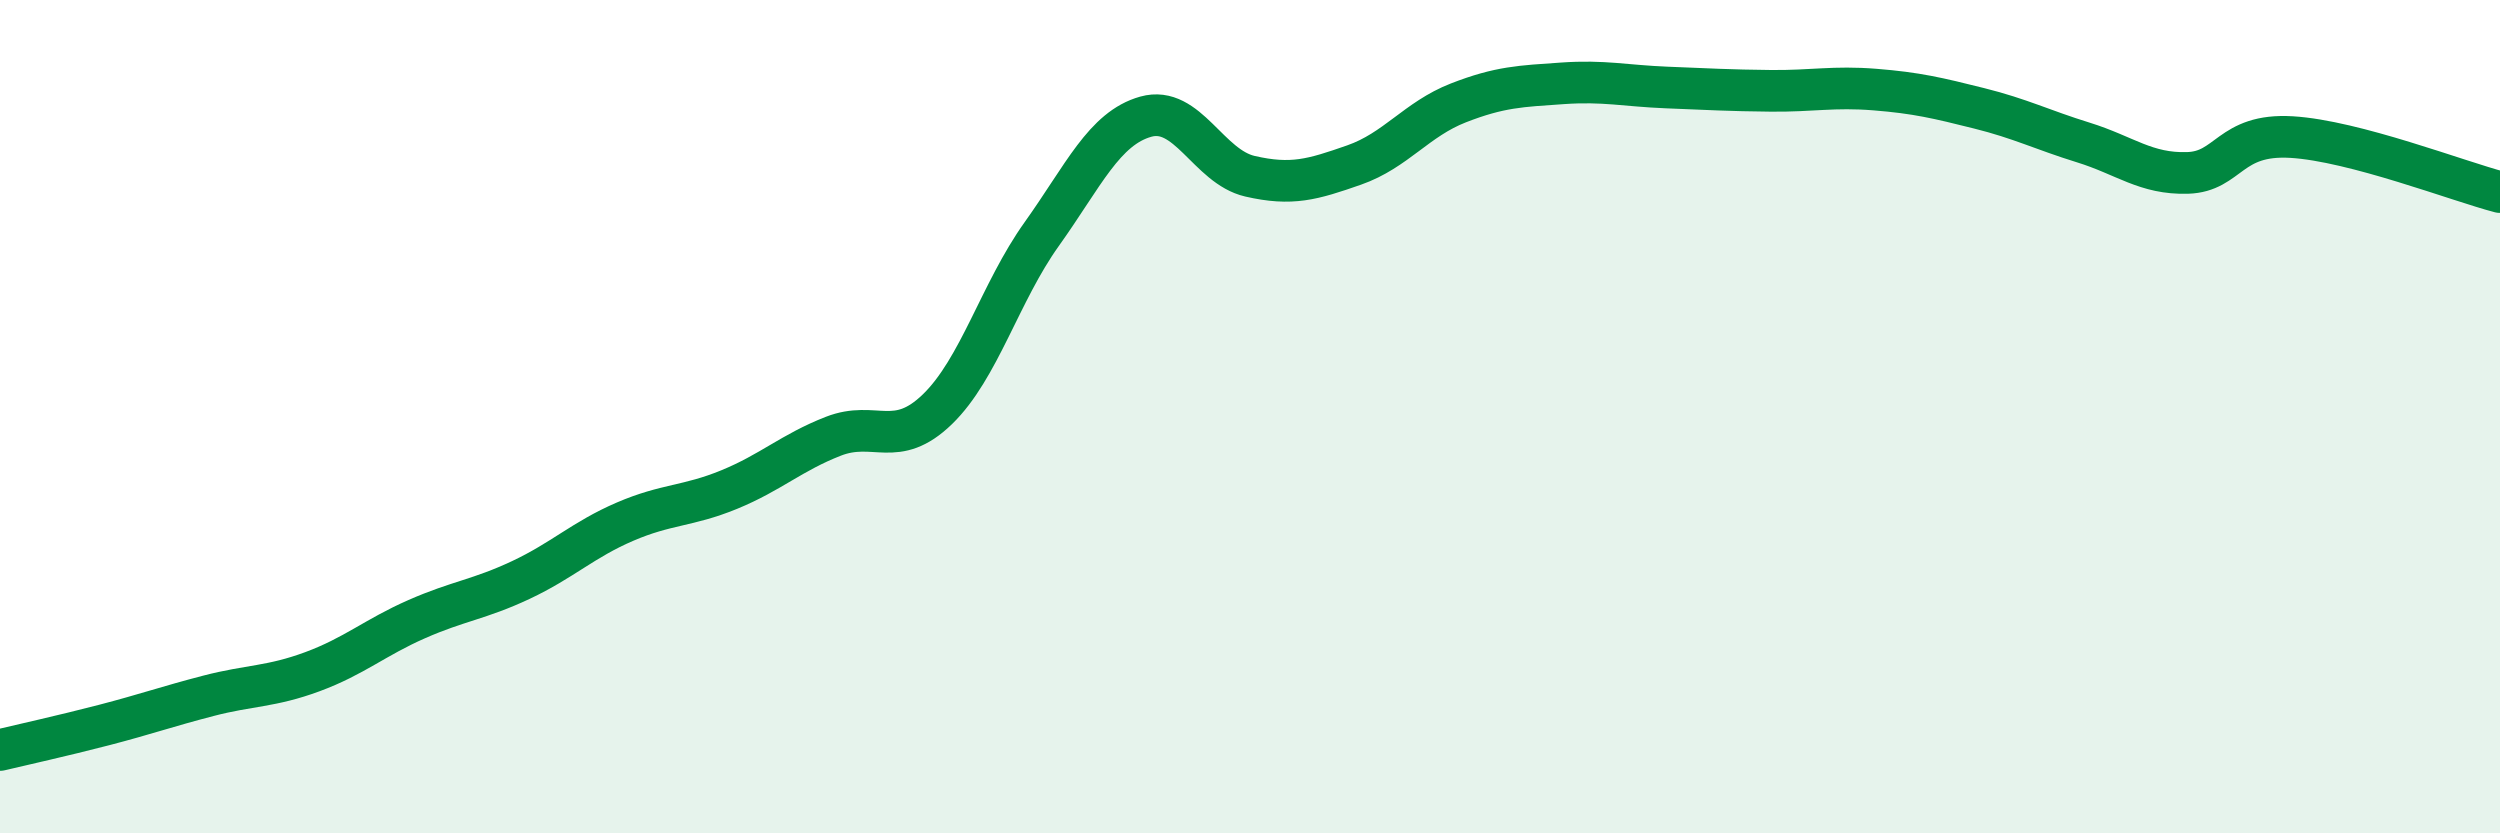
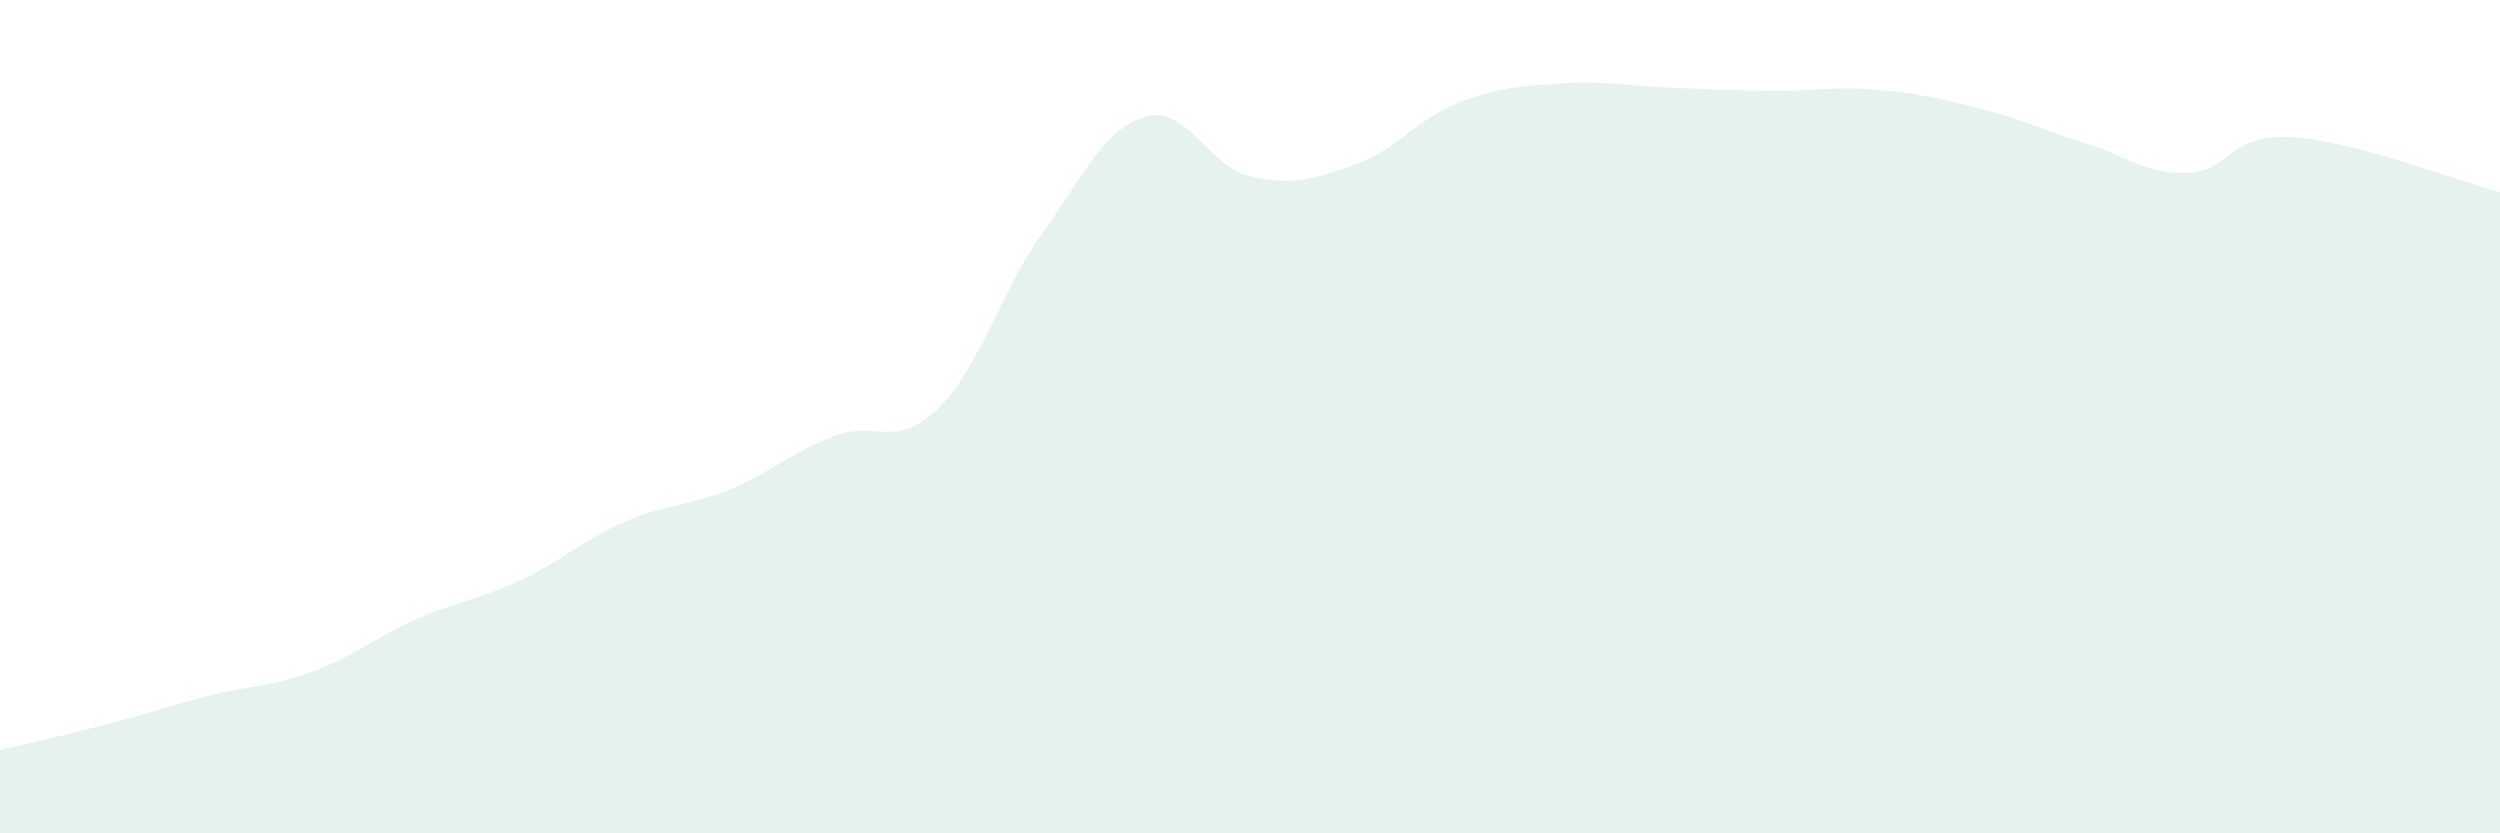
<svg xmlns="http://www.w3.org/2000/svg" width="60" height="20" viewBox="0 0 60 20">
  <path d="M 0,18 C 0.5,17.88 1.5,17.66 2.5,17.4 C 3.5,17.14 4,16.96 5,16.7 C 6,16.44 6.5,16.49 7.5,16.12 C 8.5,15.75 9,15.3 10,14.86 C 11,14.42 11.5,14.39 12.5,13.92 C 13.5,13.45 14,12.95 15,12.52 C 16,12.09 16.5,12.16 17.5,11.75 C 18.5,11.34 19,10.86 20,10.47 C 21,10.08 21.5,10.79 22.5,9.82 C 23.5,8.85 24,7.02 25,5.62 C 26,4.22 26.5,3.08 27.5,2.8 C 28.5,2.52 29,4 30,4.23 C 31,4.46 31.5,4.31 32.5,3.96 C 33.5,3.61 34,2.86 35,2.47 C 36,2.08 36.5,2.07 37.5,2 C 38.5,1.93 39,2.06 40,2.1 C 41,2.14 41.5,2.17 42.5,2.18 C 43.5,2.19 44,2.07 45,2.15 C 46,2.23 46.5,2.35 47.5,2.6 C 48.5,2.85 49,3.11 50,3.42 C 51,3.73 51.5,4.18 52.5,4.15 C 53.5,4.12 53.5,3.2 55,3.29 C 56.5,3.38 59,4.35 60,4.61L60 20L0 20Z" fill="#008740" opacity="0.1" stroke-linecap="round" stroke-linejoin="round" />
-   <path d="M 0,18 C 0.5,17.88 1.5,17.66 2.5,17.4 C 3.5,17.14 4,16.96 5,16.7 C 6,16.44 6.5,16.49 7.5,16.12 C 8.5,15.75 9,15.3 10,14.86 C 11,14.42 11.5,14.39 12.5,13.92 C 13.5,13.45 14,12.95 15,12.52 C 16,12.09 16.5,12.16 17.5,11.75 C 18.5,11.34 19,10.86 20,10.47 C 21,10.08 21.5,10.79 22.5,9.82 C 23.5,8.85 24,7.02 25,5.62 C 26,4.22 26.5,3.08 27.5,2.8 C 28.5,2.52 29,4 30,4.23 C 31,4.46 31.5,4.31 32.5,3.96 C 33.5,3.61 34,2.86 35,2.47 C 36,2.08 36.5,2.07 37.5,2 C 38.5,1.93 39,2.06 40,2.1 C 41,2.14 41.5,2.17 42.5,2.18 C 43.5,2.19 44,2.07 45,2.15 C 46,2.23 46.5,2.35 47.5,2.6 C 48.5,2.85 49,3.11 50,3.42 C 51,3.73 51.5,4.18 52.5,4.15 C 53.5,4.12 53.5,3.2 55,3.29 C 56.5,3.38 59,4.35 60,4.61" stroke="#008740" stroke-width="1" fill="none" stroke-linecap="round" stroke-linejoin="round" />
</svg>